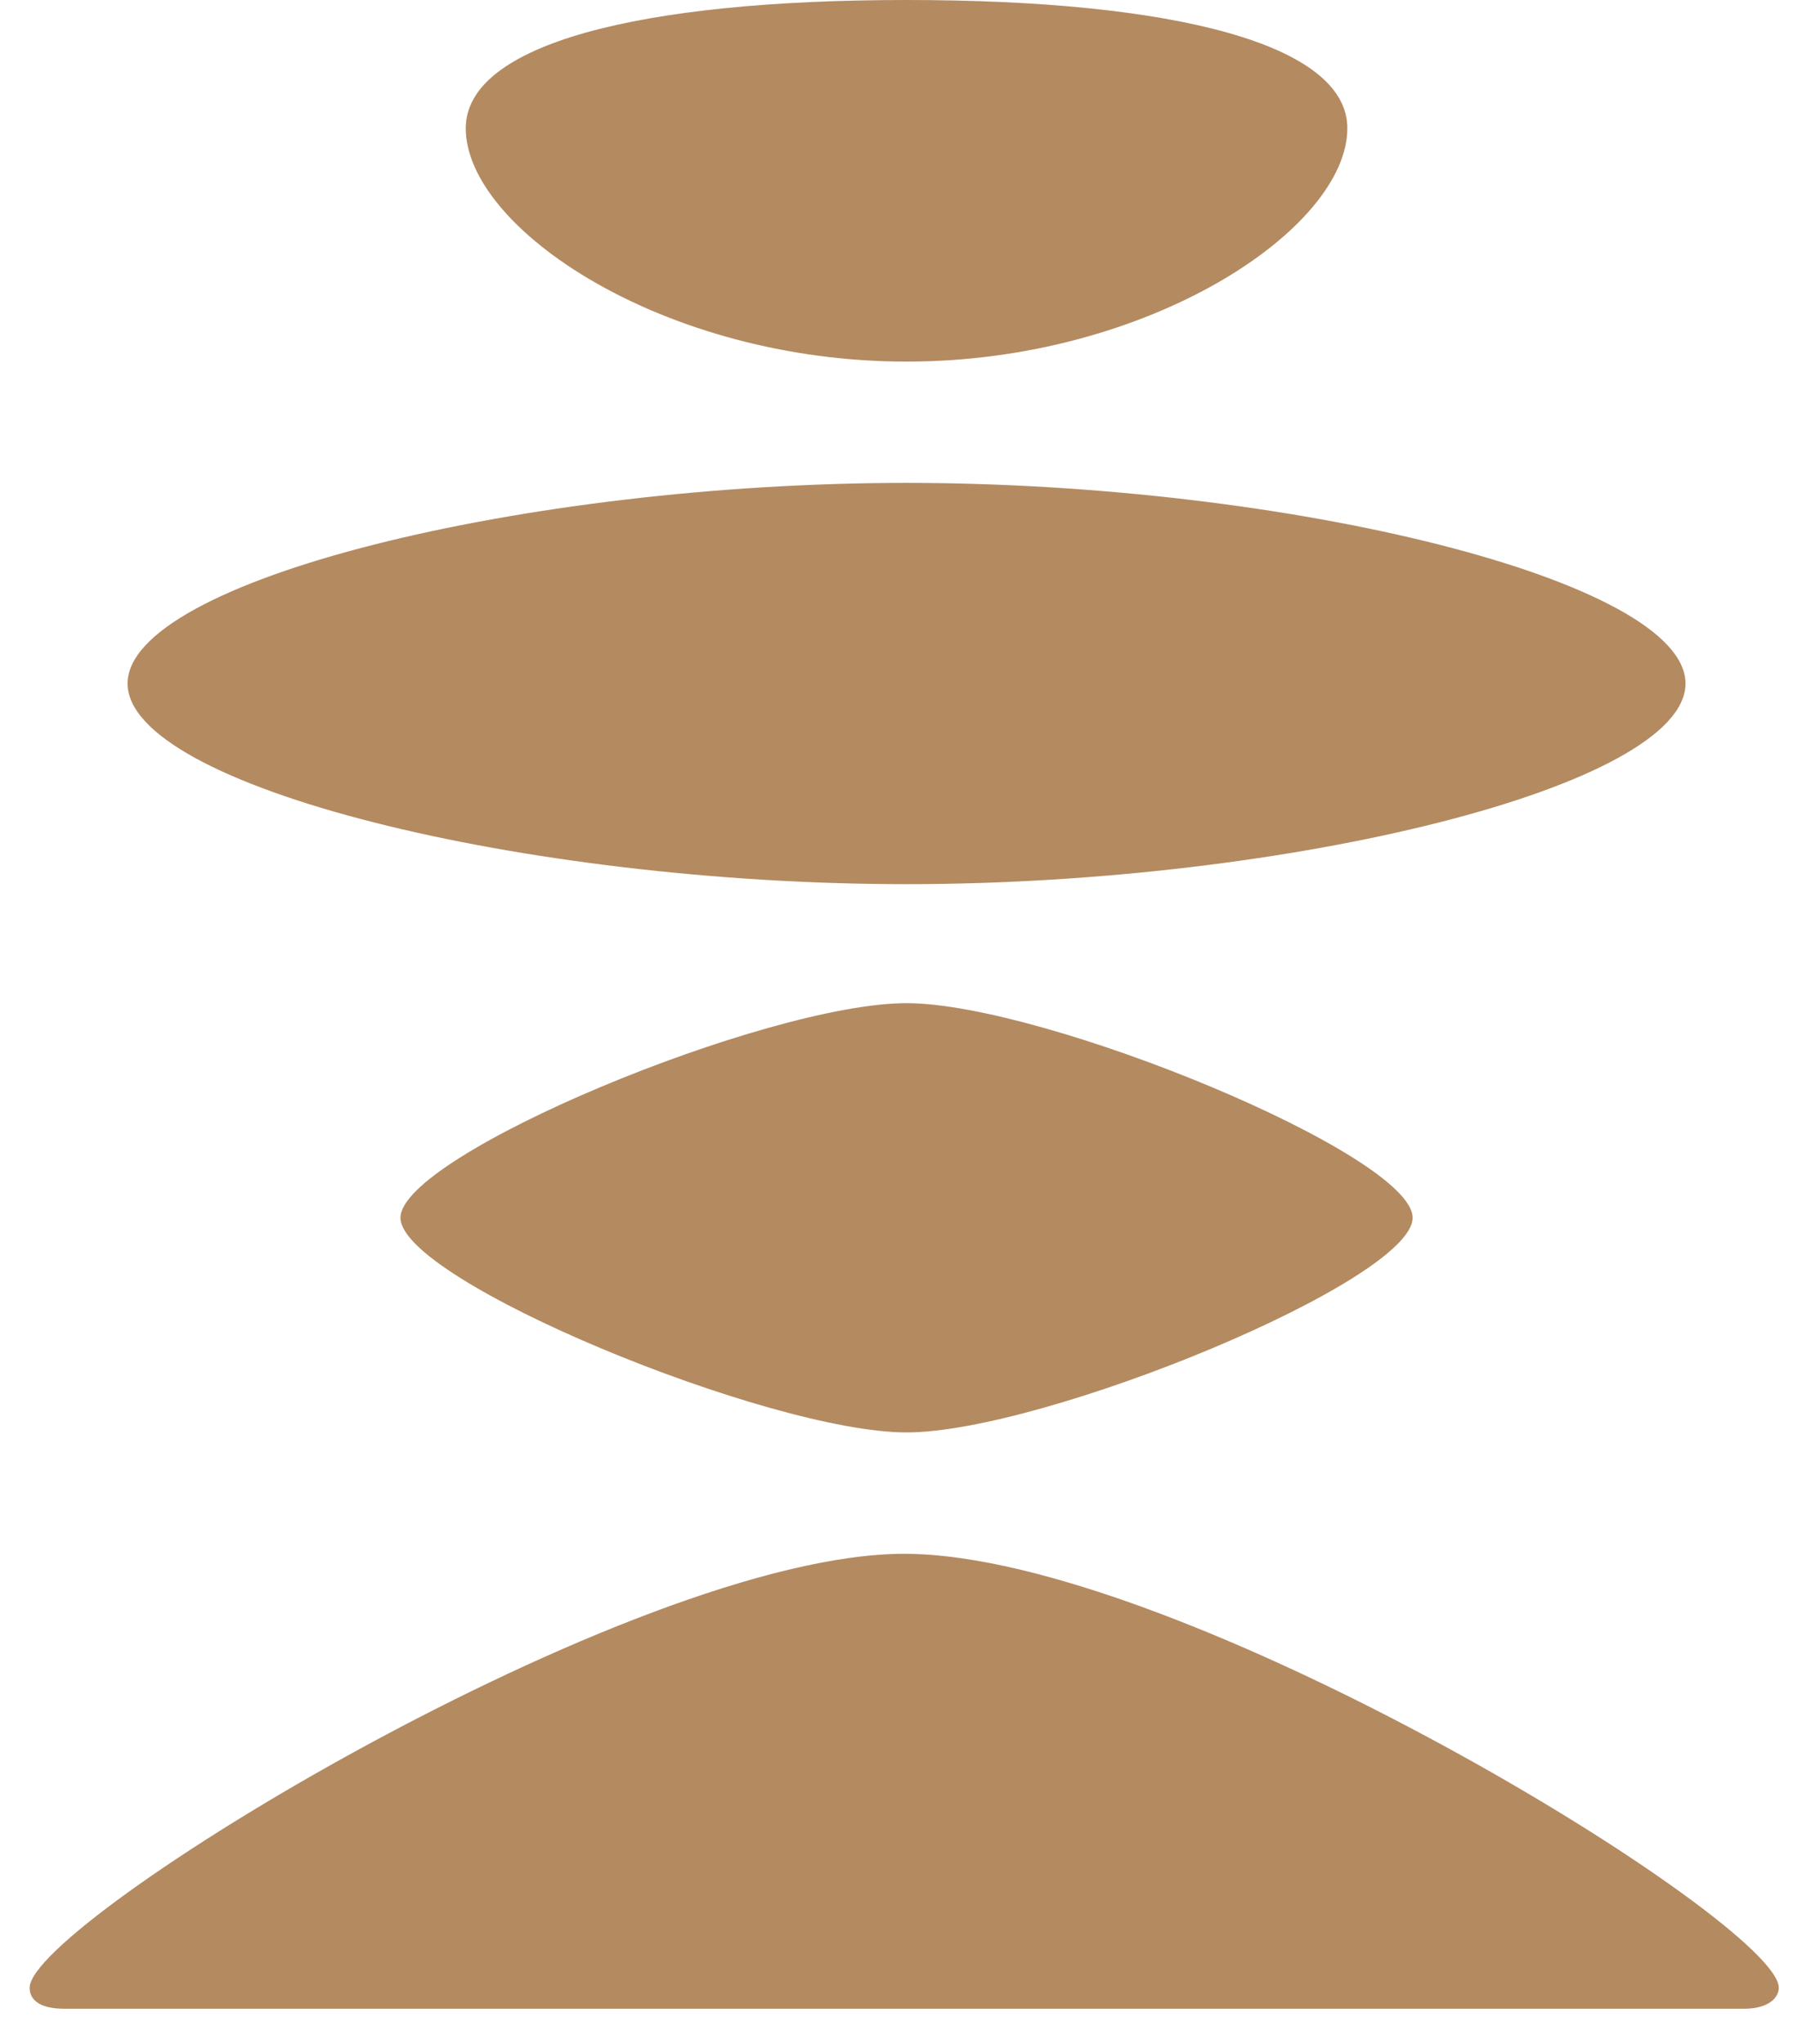
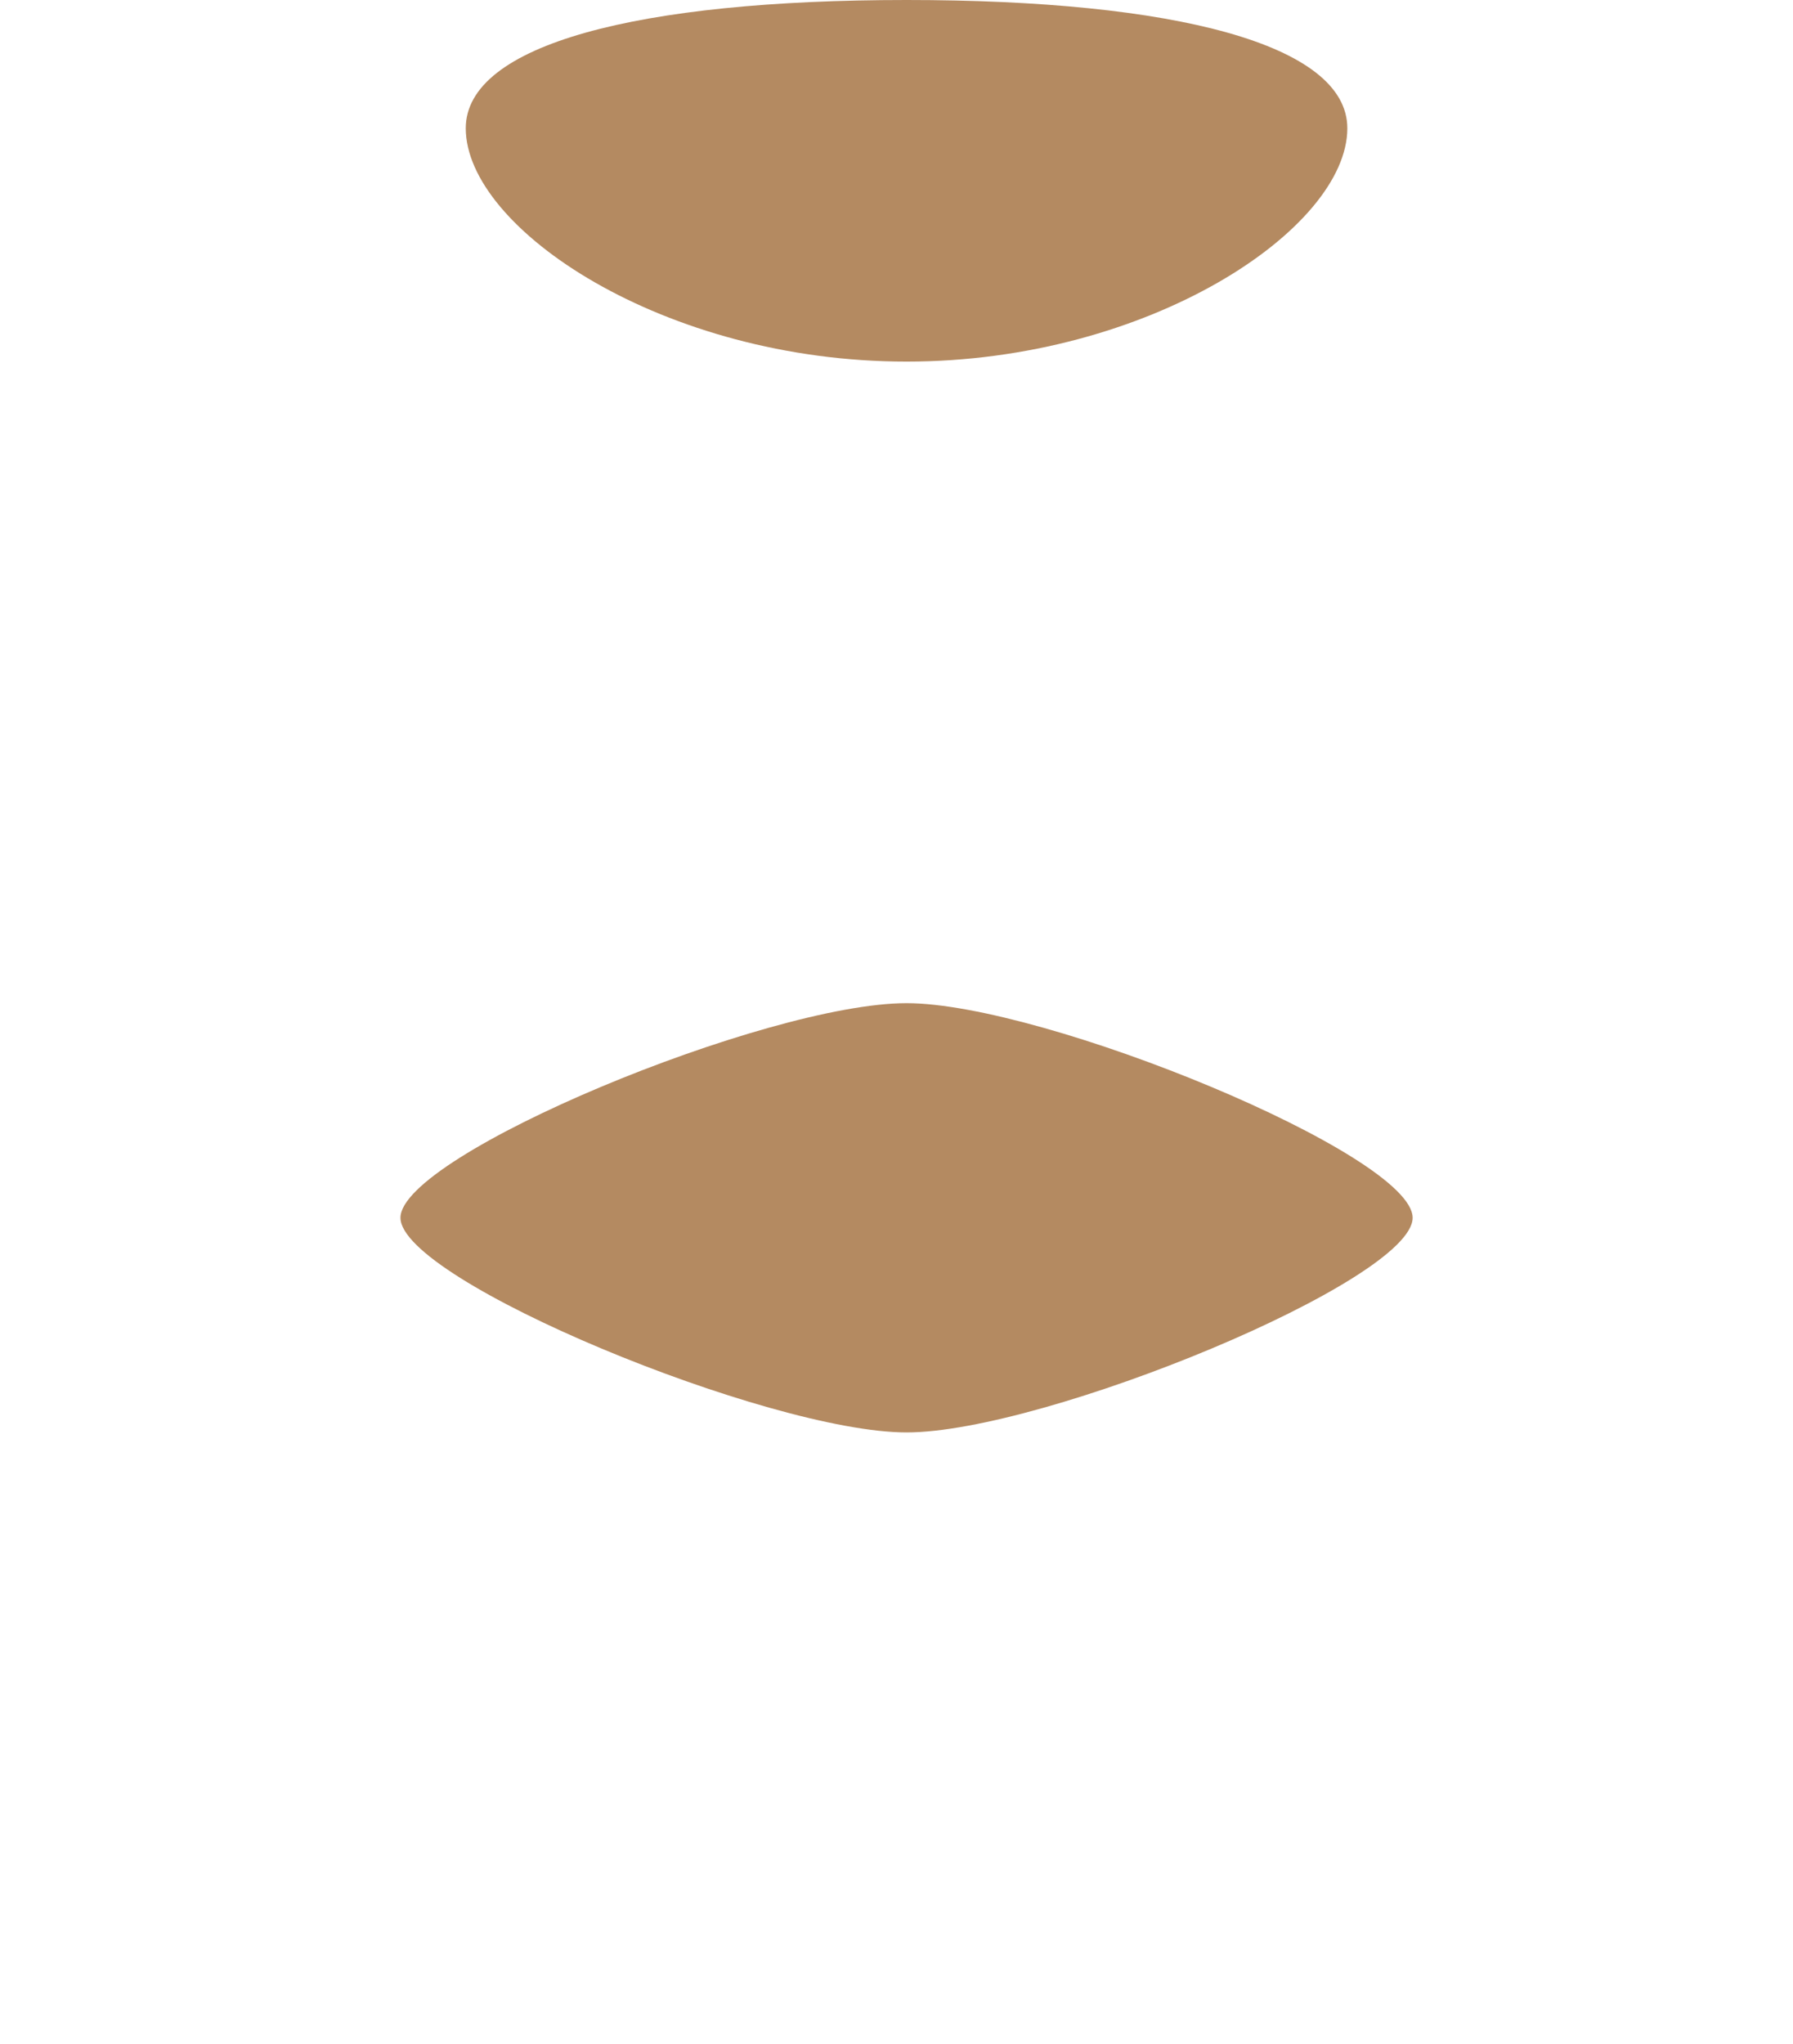
<svg xmlns="http://www.w3.org/2000/svg" width="43" height="49" viewBox="0 0 43 49" fill="none">
  <path d="M21.741 8.669C27.558 8.669 32.312 5.481 32.312 3.076C32.312 1.063 28.173 0 21.741 0C15.309 0 11.17 1.063 11.17 3.076C11.17 5.481 15.924 8.669 21.741 8.669Z" fill="#B48A61" />
-   <path d="M21.741 11.577C12.569 11.577 3.06 13.926 3.06 16.387C3.06 18.848 12.569 21.197 21.741 21.197C30.914 21.197 40.422 18.848 40.422 16.387C40.422 13.926 30.914 11.577 21.741 11.577Z" fill="#B48A61" />
-   <path d="M21.685 48.158H41.82C42.435 48.158 42.659 47.878 42.659 47.654C42.659 46.088 28.285 37.251 21.685 37.251C15.141 37.251 0.711 46.088 0.711 47.654C0.711 47.934 0.934 48.158 1.55 48.158H21.685Z" fill="#B48A61" />
  <path d="M9.604 29.195C9.604 30.705 18.441 34.341 21.741 34.341C25.041 34.341 33.878 30.705 33.878 29.195C33.878 27.685 25.041 24.05 21.741 24.05C18.385 24.05 9.604 27.685 9.604 29.195Z" fill="#B48A61" />
</svg>